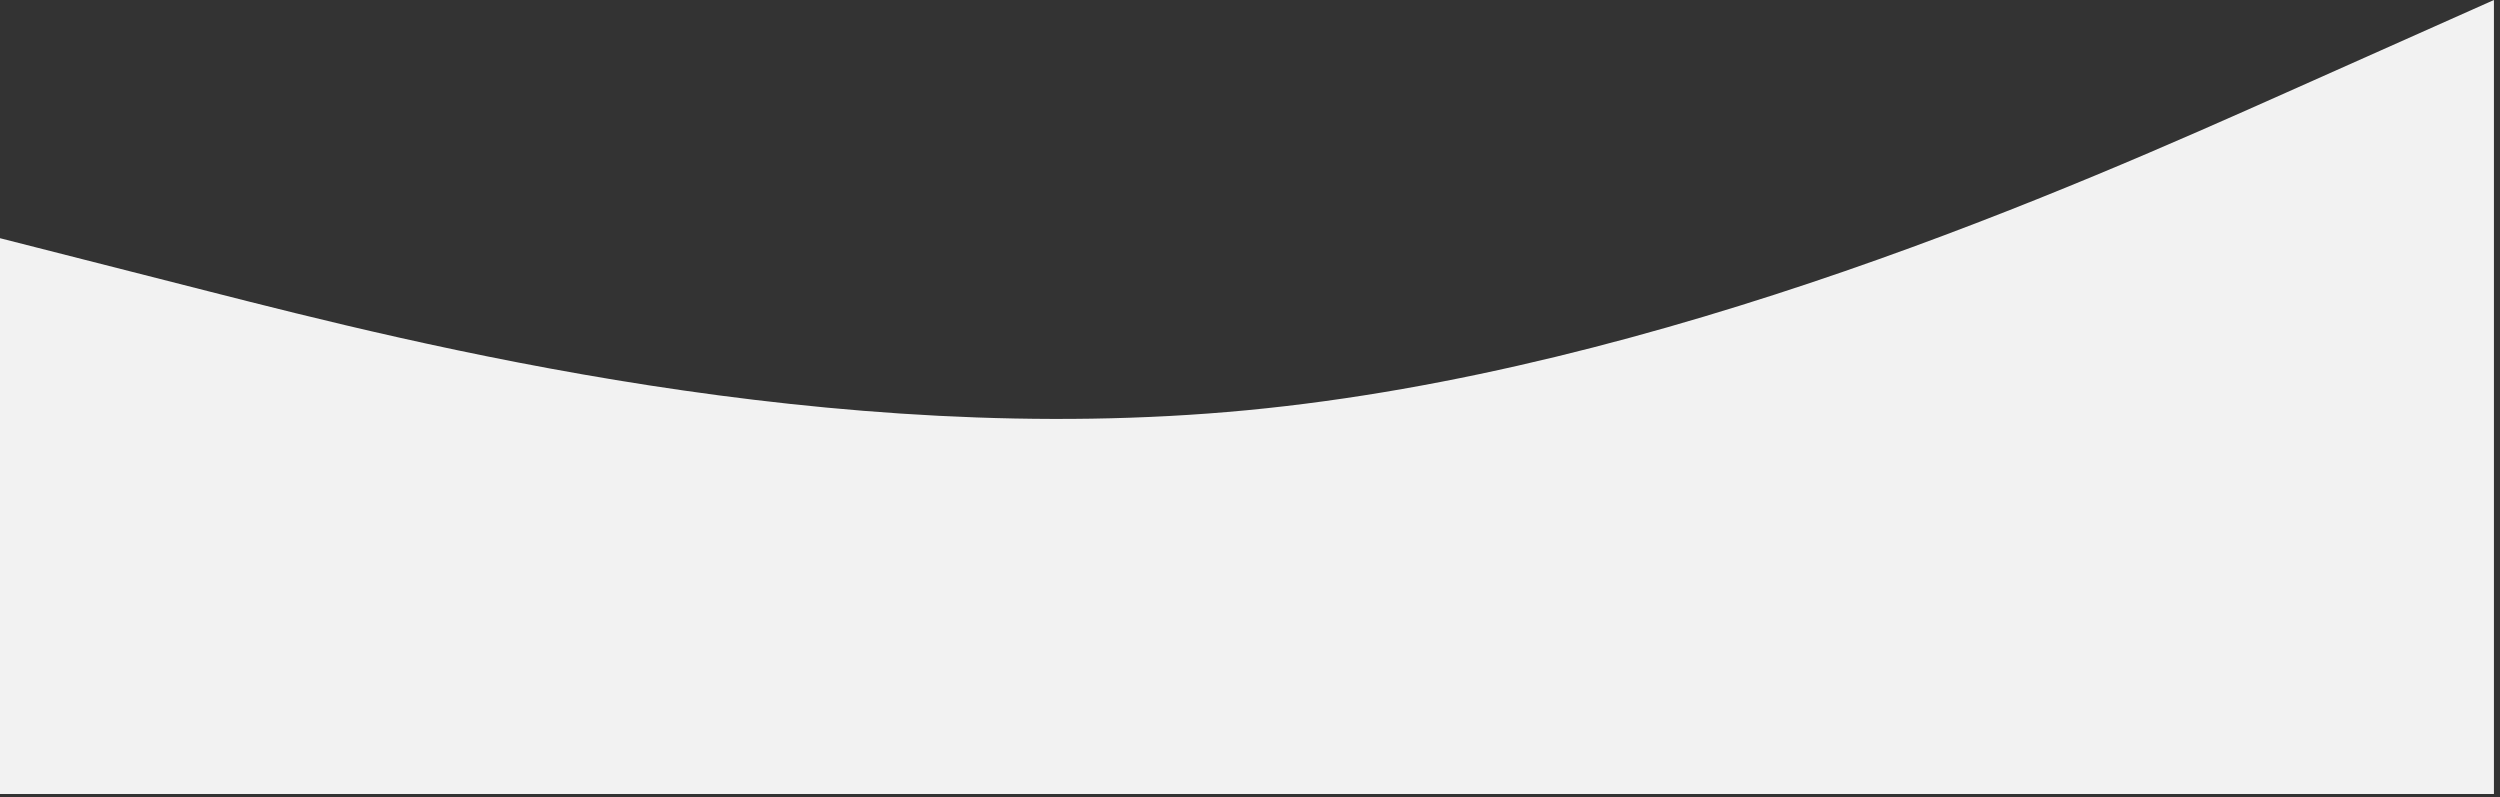
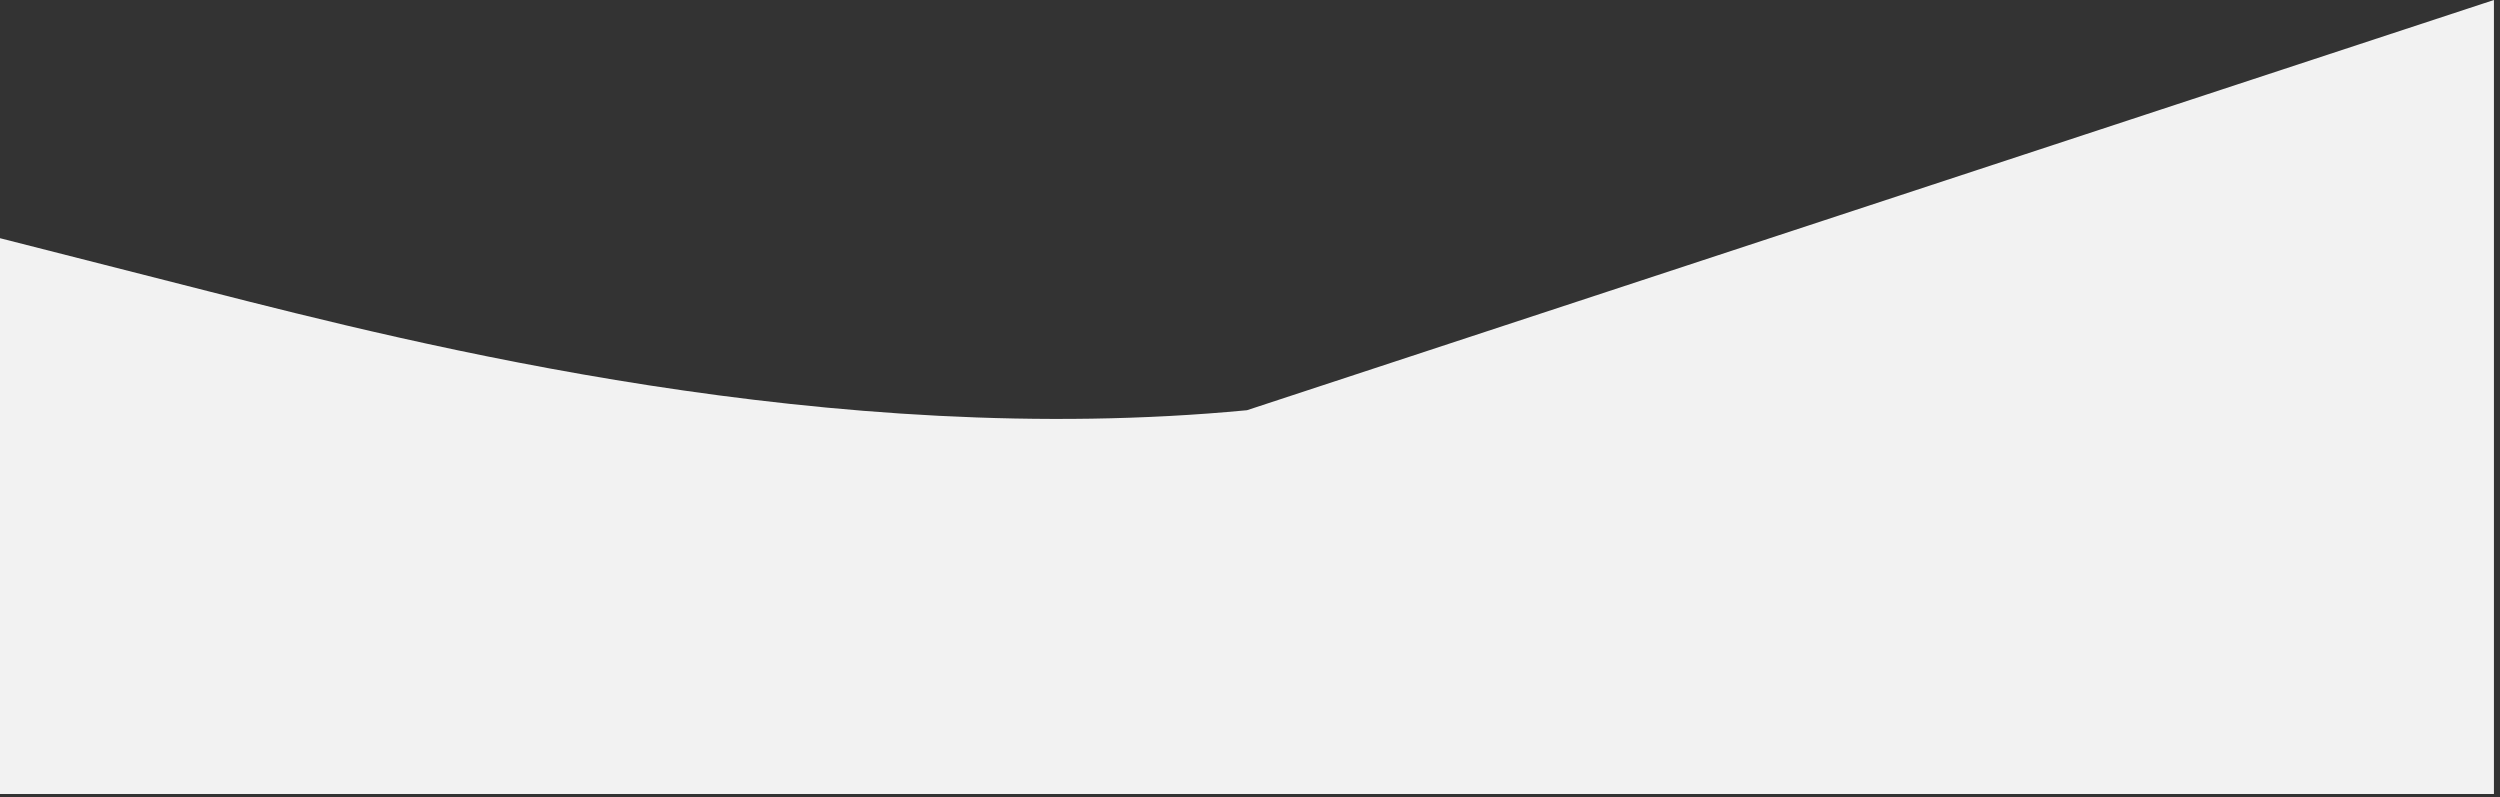
<svg xmlns="http://www.w3.org/2000/svg" fill="none" height="100%" overflow="visible" preserveAspectRatio="none" style="display: block;" viewBox="0 0 395 126" width="100%">
  <rect x="0" y="0" width="395" height="126" fill="#333333" stroke="none" />
-   <path clip-rule="evenodd" d="M0 37.635L32.837 45.998C65.673 54.361 131.347 71.088 197.02 64.816C262.693 58.543 328.367 29.272 361.203 14.636L394.04 0V125.45H361.203C328.367 125.45 262.693 125.45 197.02 125.45C131.347 125.45 65.673 125.45 32.837 125.45H0V37.635Z" fill="#F2F2F2" fill-rule="evenodd" id="Vector" />
+   <path clip-rule="evenodd" d="M0 37.635L32.837 45.998C65.673 54.361 131.347 71.088 197.02 64.816L394.04 0V125.45H361.203C328.367 125.45 262.693 125.45 197.02 125.45C131.347 125.45 65.673 125.45 32.837 125.45H0V37.635Z" fill="#F2F2F2" fill-rule="evenodd" id="Vector" />
</svg>